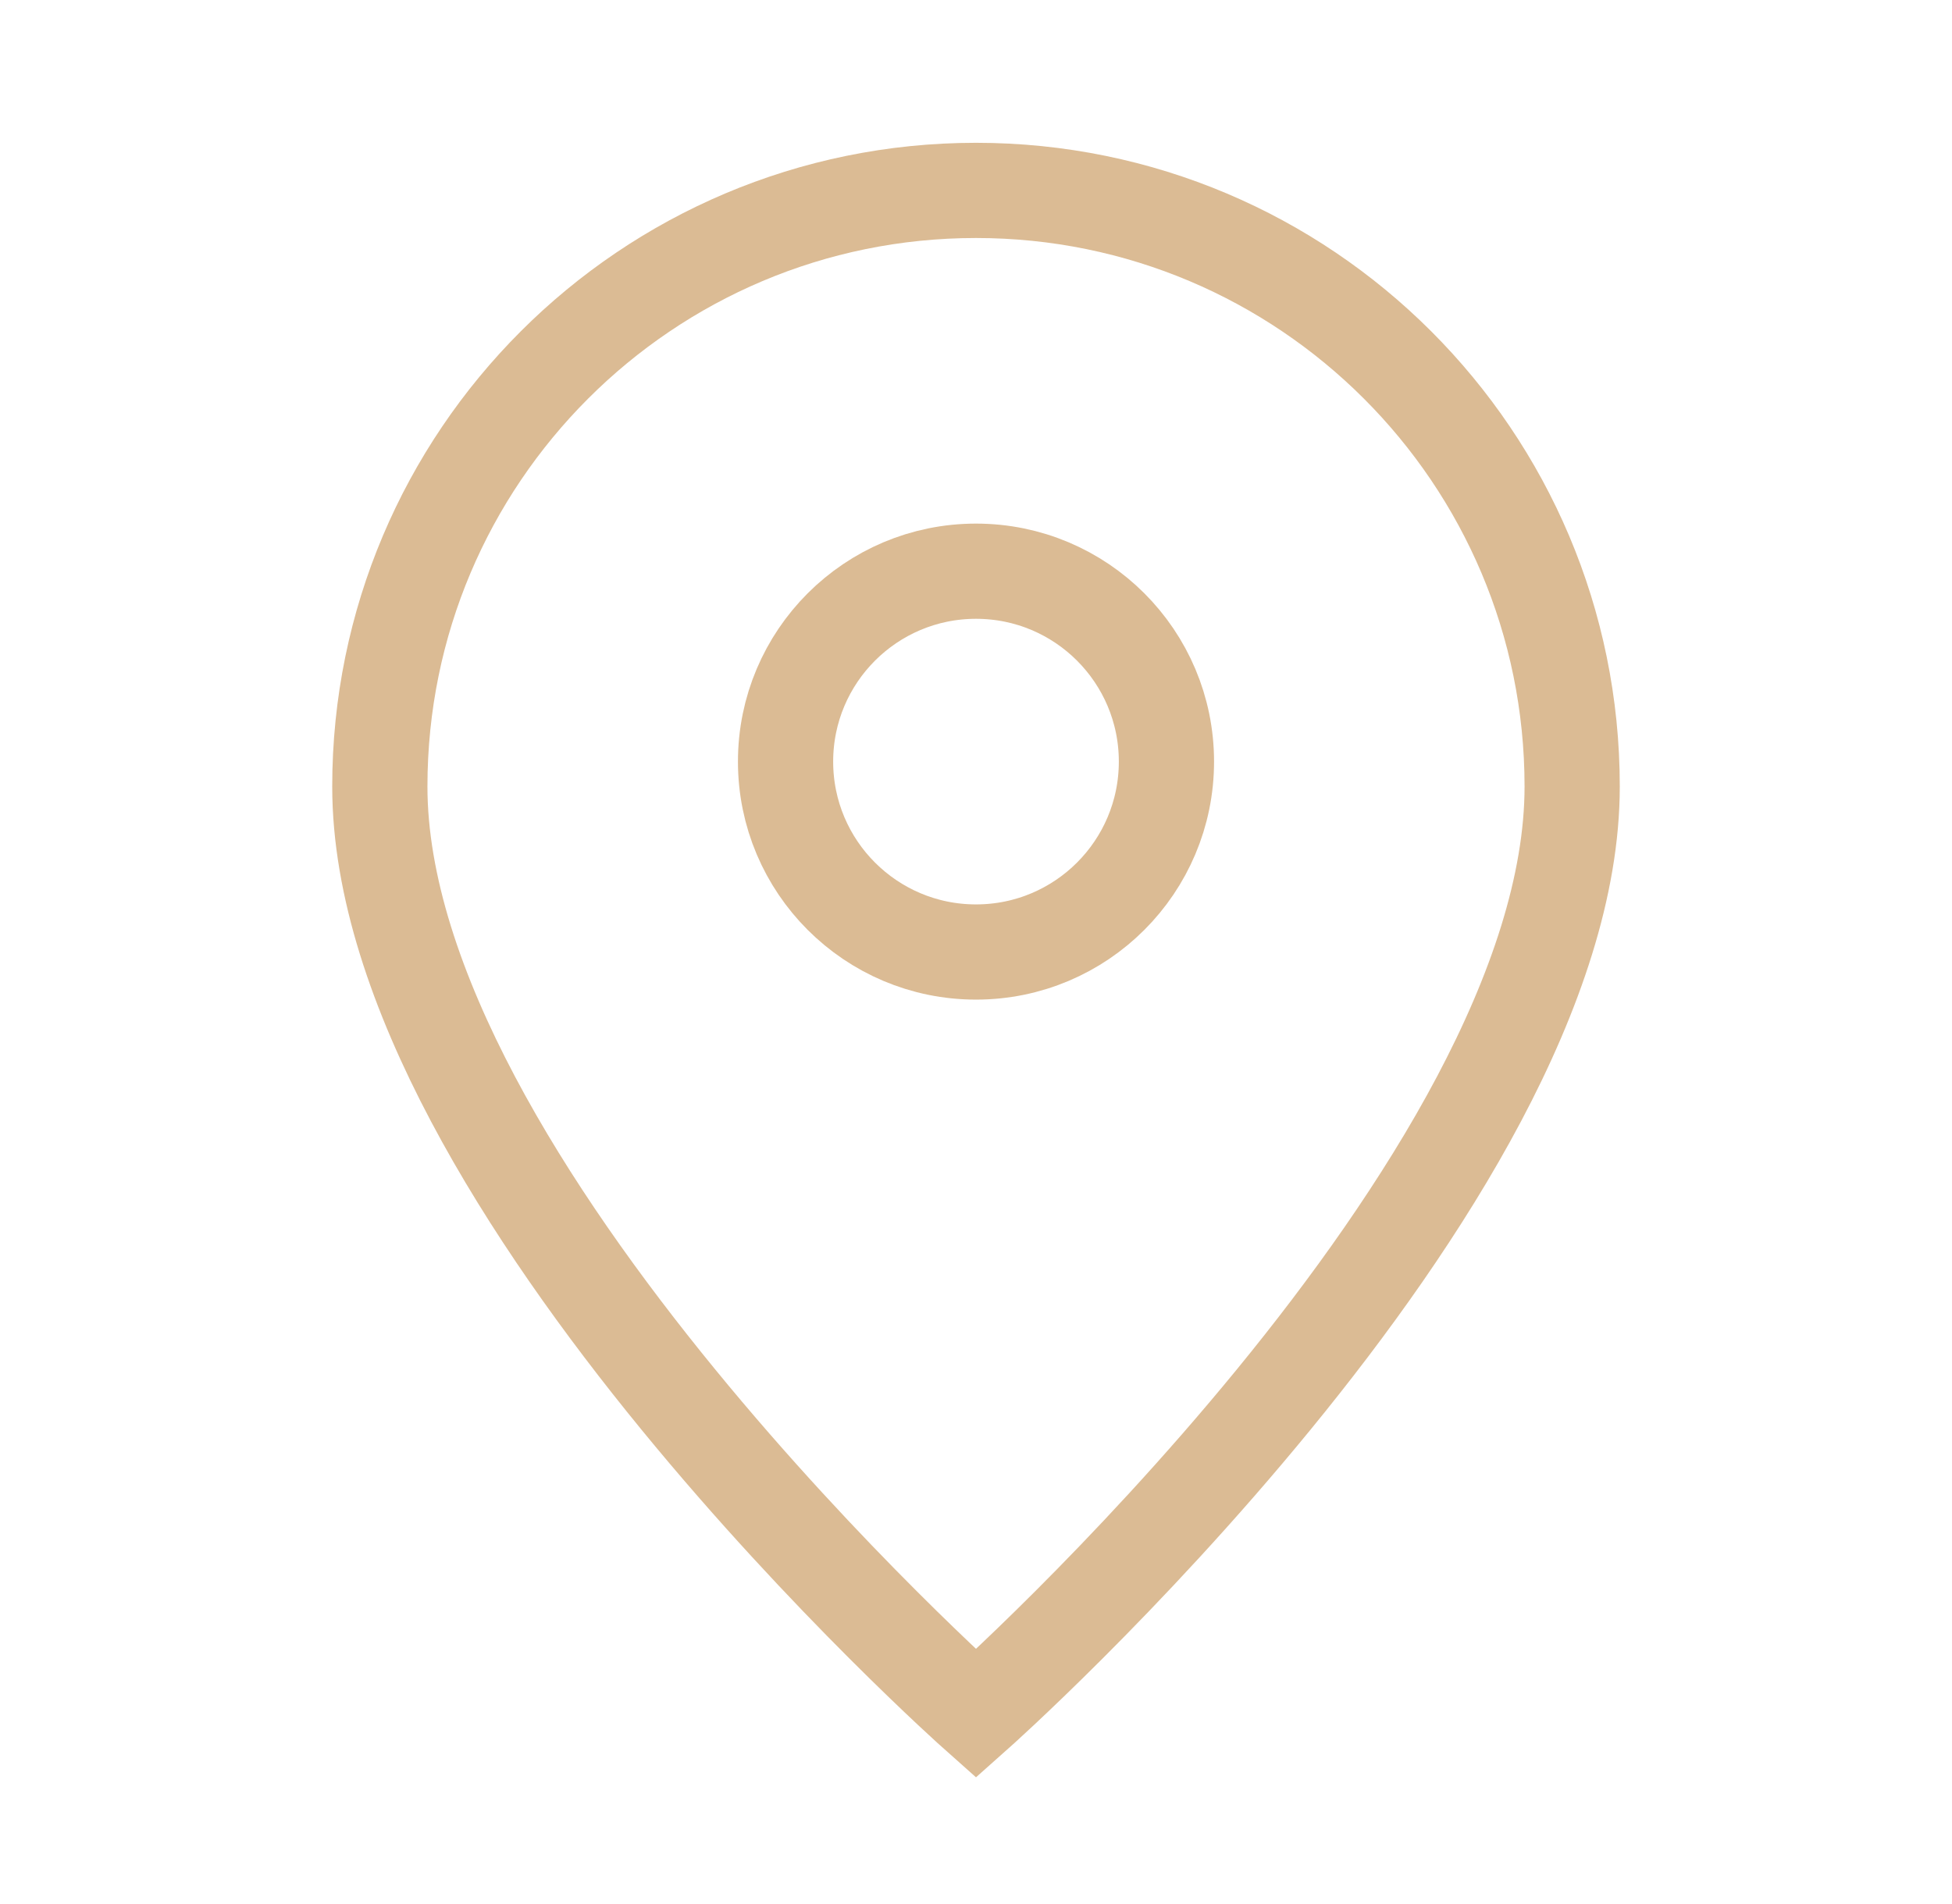
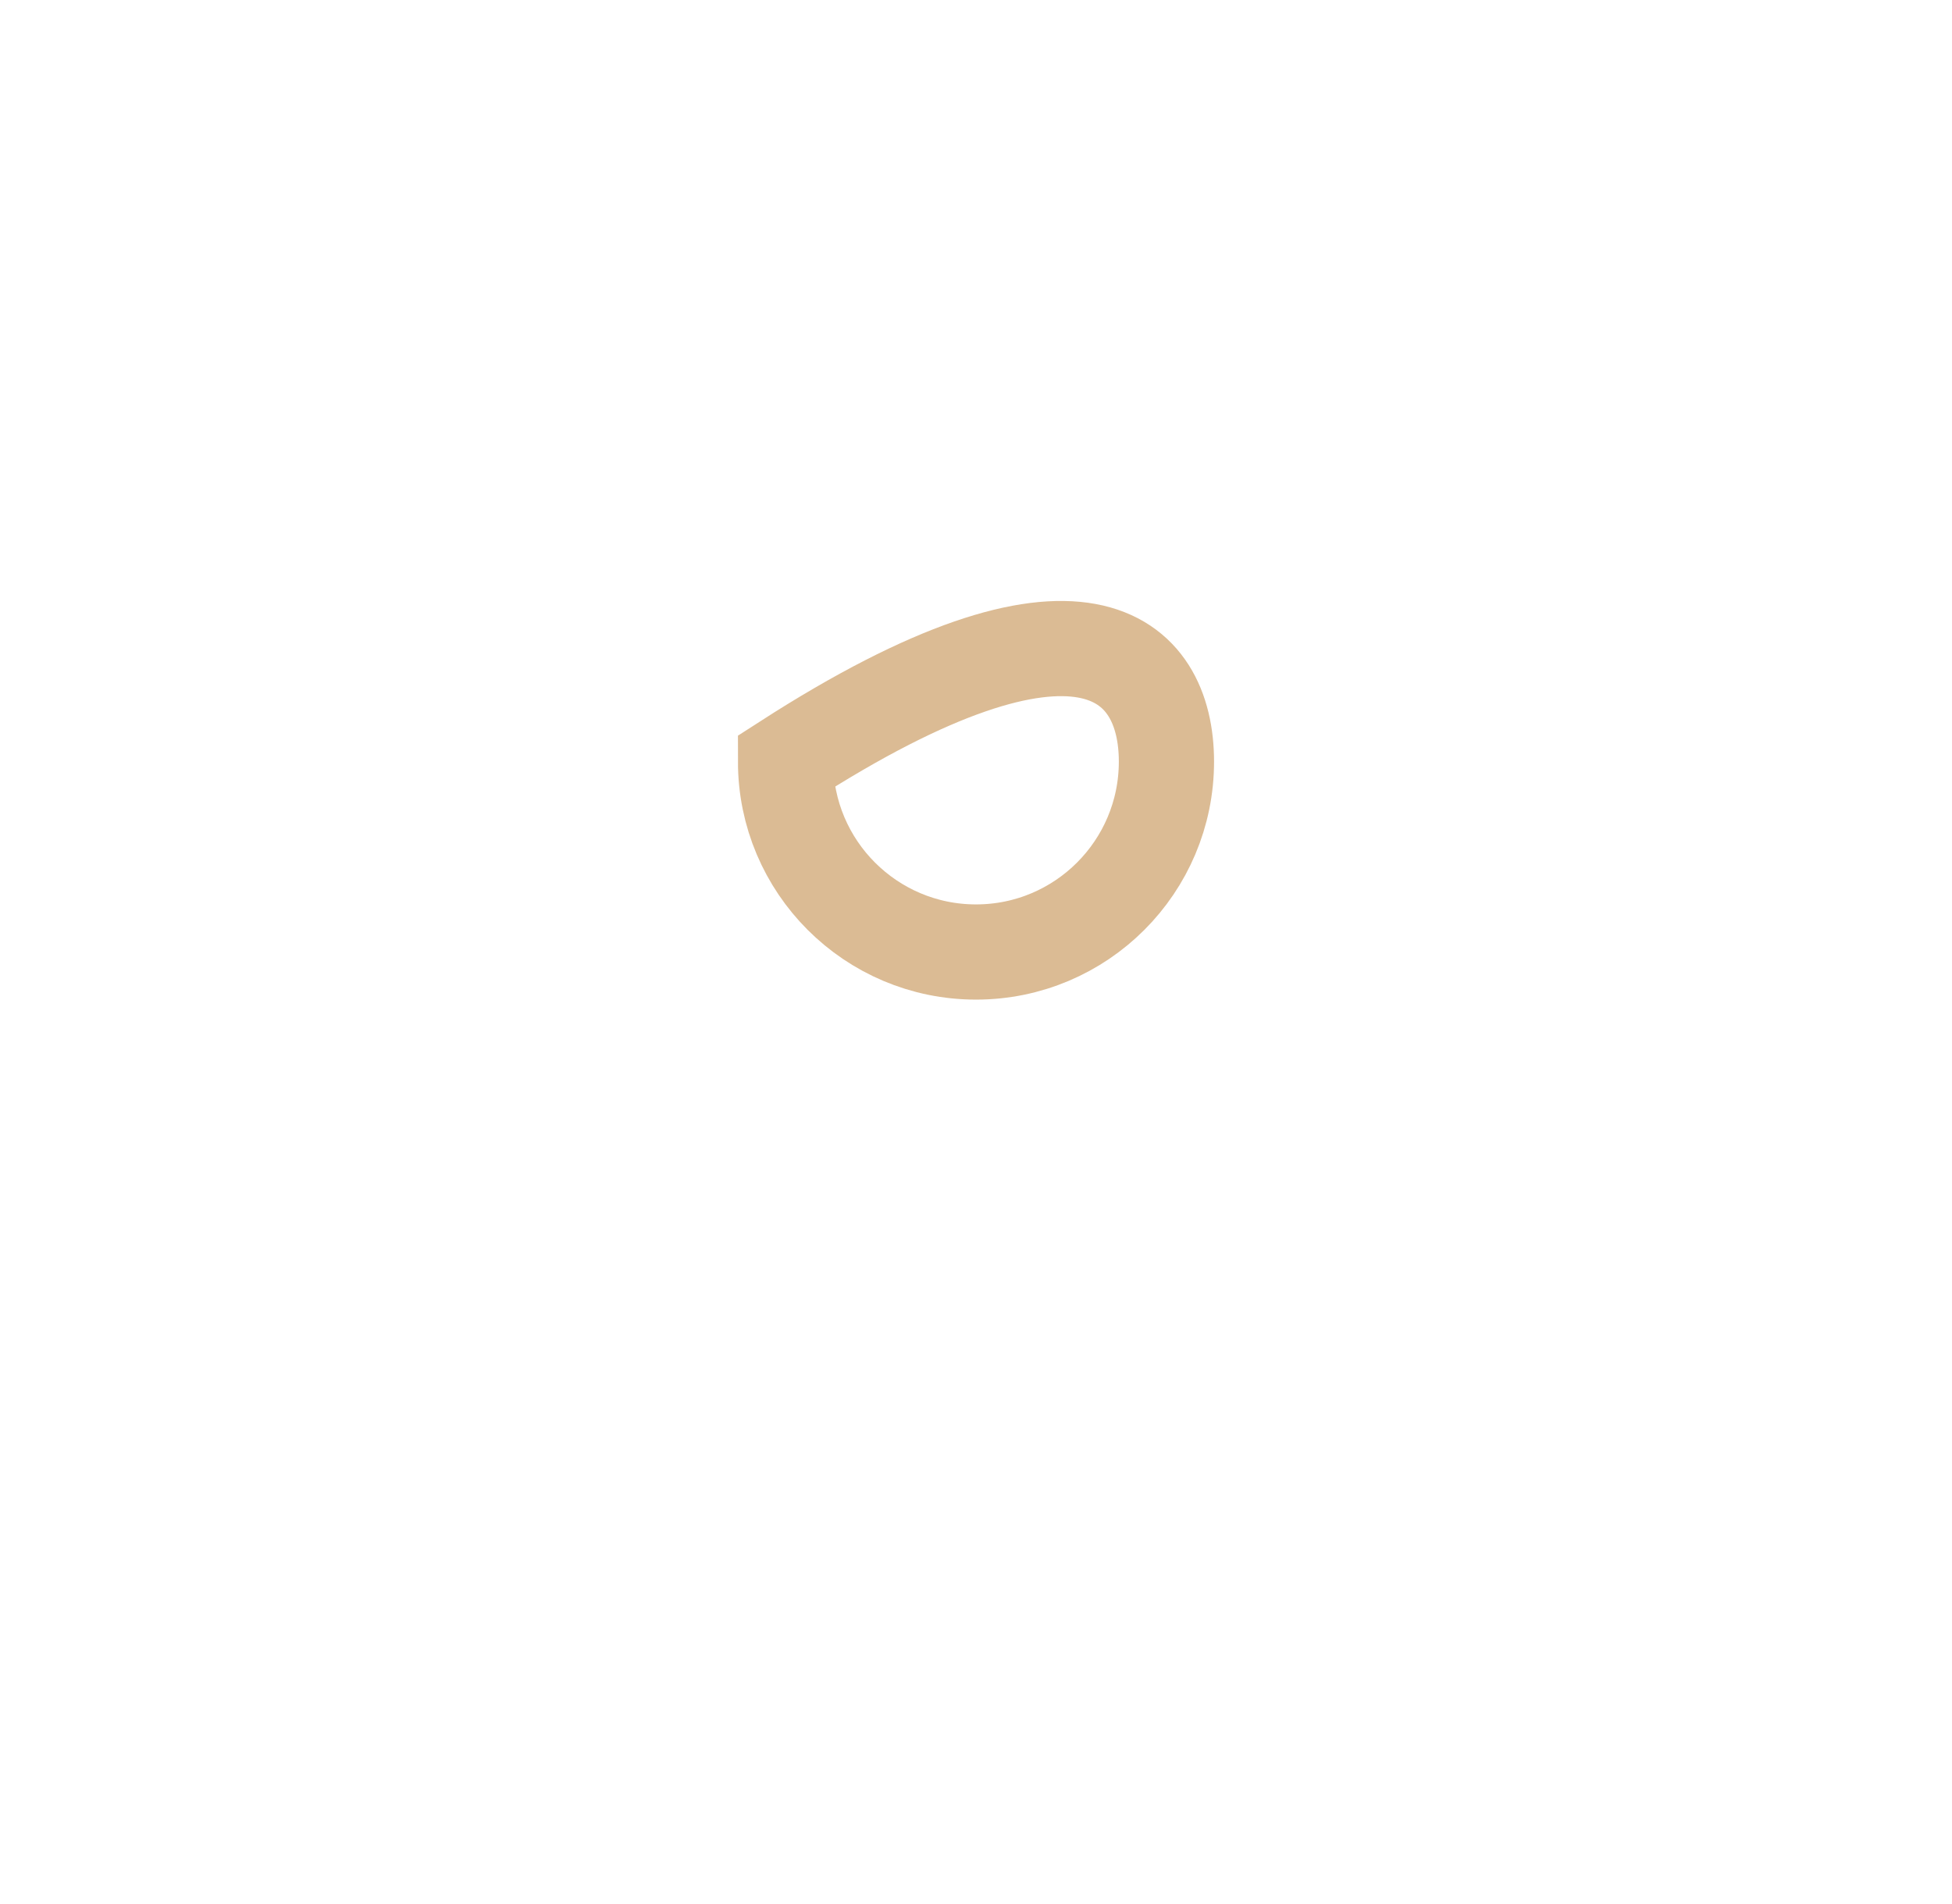
<svg xmlns="http://www.w3.org/2000/svg" width="41" height="40" viewBox="0 0 41 40" fill="none">
-   <path d="M20.5 36C20.5 36 33.022 24.87 33.022 16.522C33.022 9.606 27.416 4 20.5 4C13.584 4 7.978 9.606 7.978 16.522C7.978 24.87 20.5 36 20.5 36Z" stroke="#DBBB94" stroke-width="2" />
-   <path d="M24.5 16C24.5 18.209 22.71 20 20.5 20C18.291 20 16.5 18.209 16.5 16C16.5 13.791 18.291 12 20.5 12C22.71 12 24.5 13.791 24.5 16Z" stroke="#DBBB94" stroke-width="2" />
+   <path d="M24.5 16C24.5 18.209 22.71 20 20.5 20C18.291 20 16.5 18.209 16.5 16C22.71 12 24.5 13.791 24.5 16Z" stroke="#DBBB94" stroke-width="2" />
</svg>